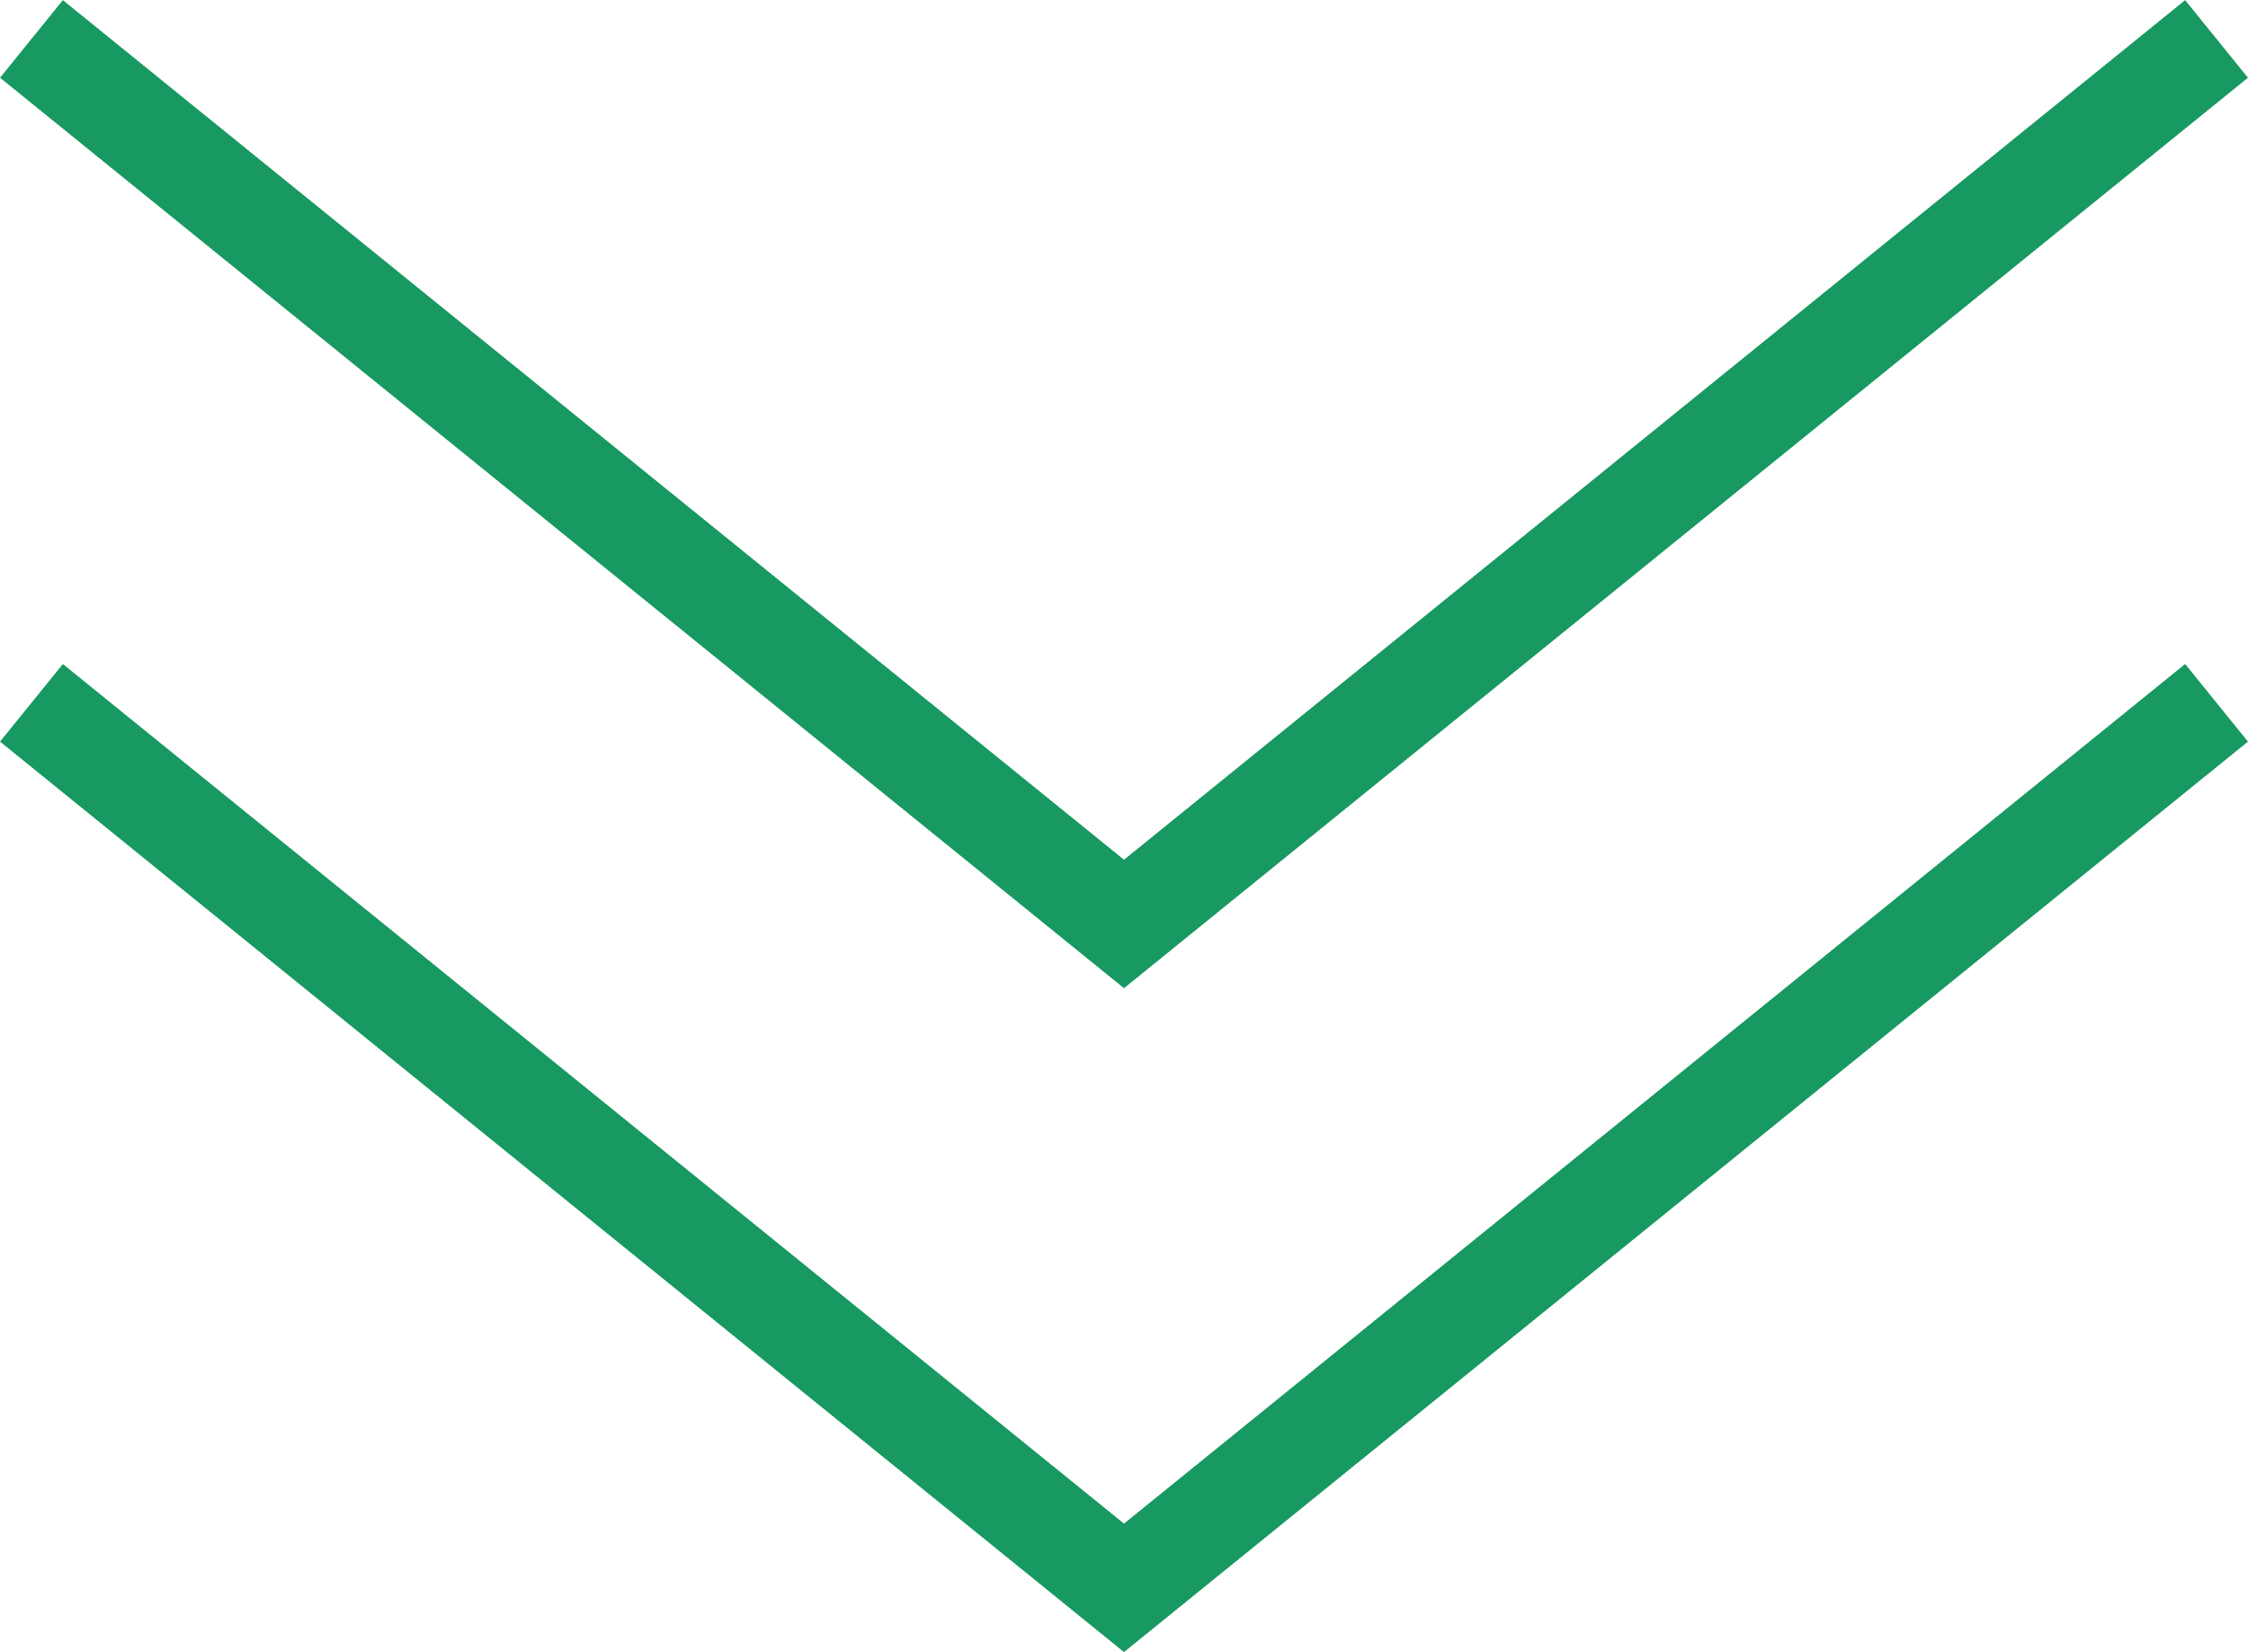
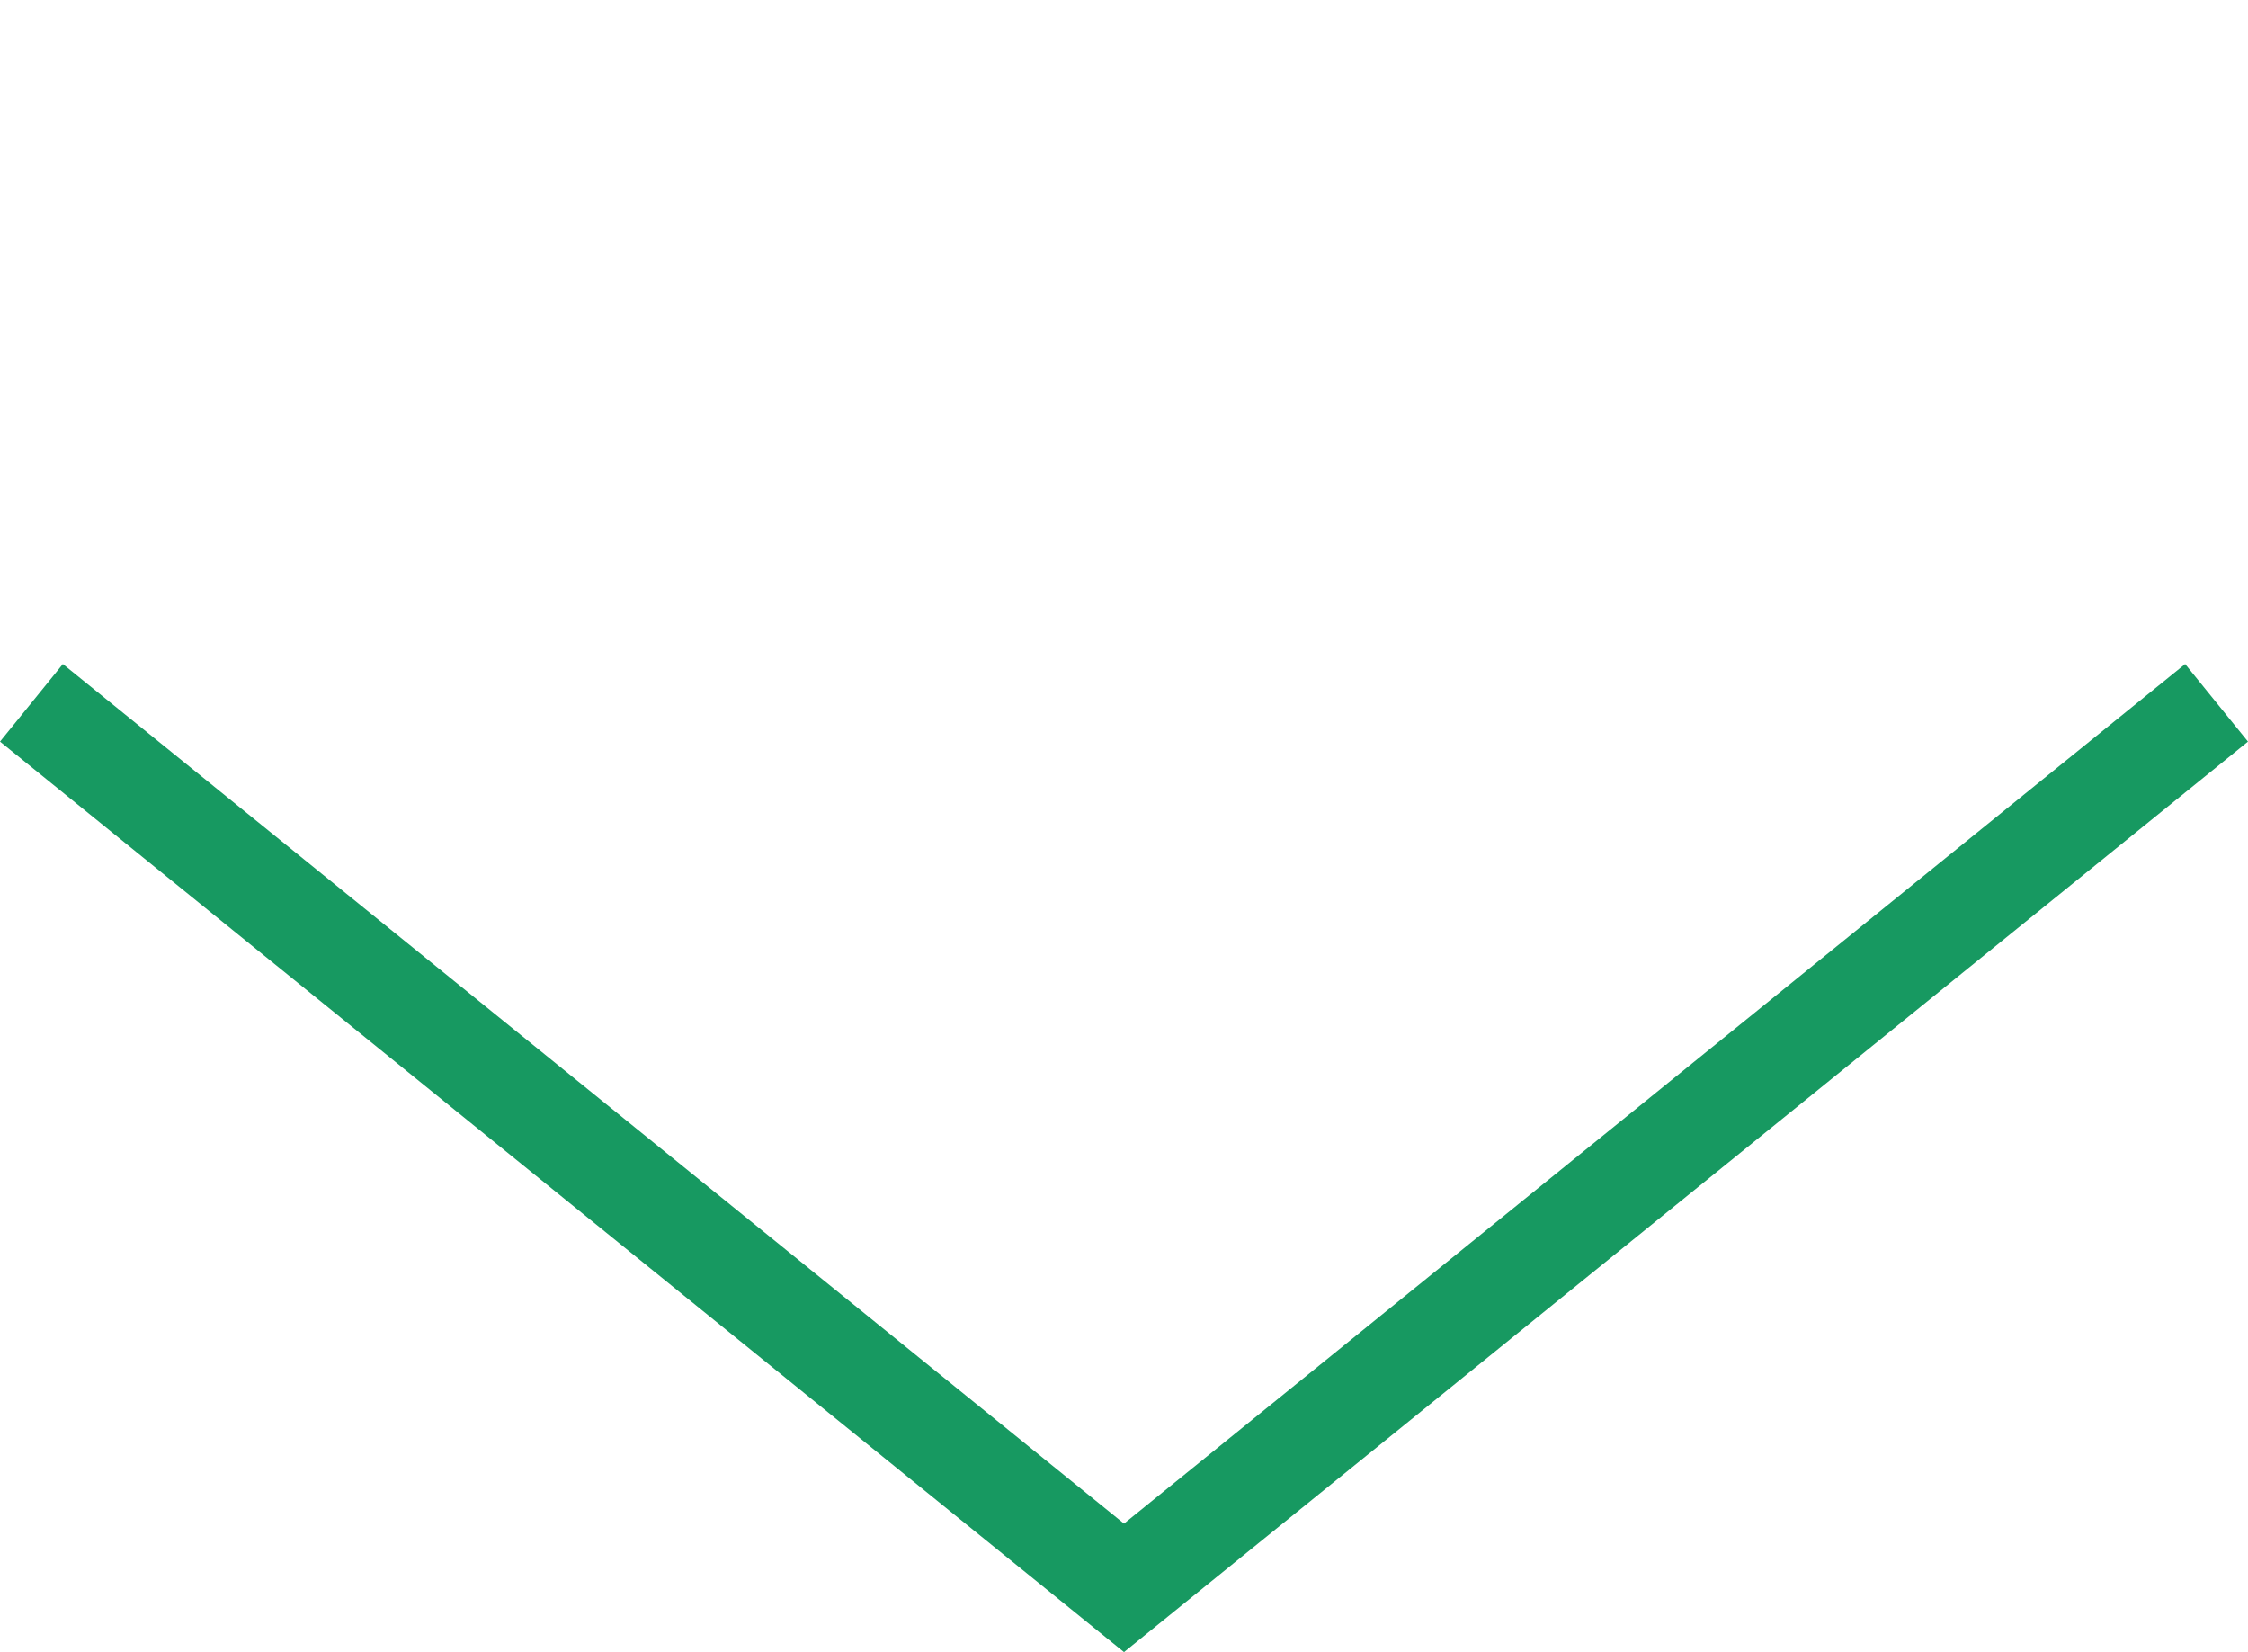
<svg xmlns="http://www.w3.org/2000/svg" id="_レイヤー_2" data-name="レイヤー 2" viewBox="0 0 45.04 33.1">
  <defs>
    <style>
      .cls-1 {
        fill: none;
        stroke: #179961;
        stroke-miterlimit: 10;
        stroke-width: 2px;
      }
    </style>
  </defs>
  <g id="_レイヤー_1-2" data-name="レイヤー 1">
    <g>
      <polyline class="cls-1" points="44.41 14.08 22.52 31.81 .63 14.08" />
-       <polyline class="cls-1" points="44.41 .78 22.52 18.51 .63 .78" />
    </g>
  </g>
</svg>